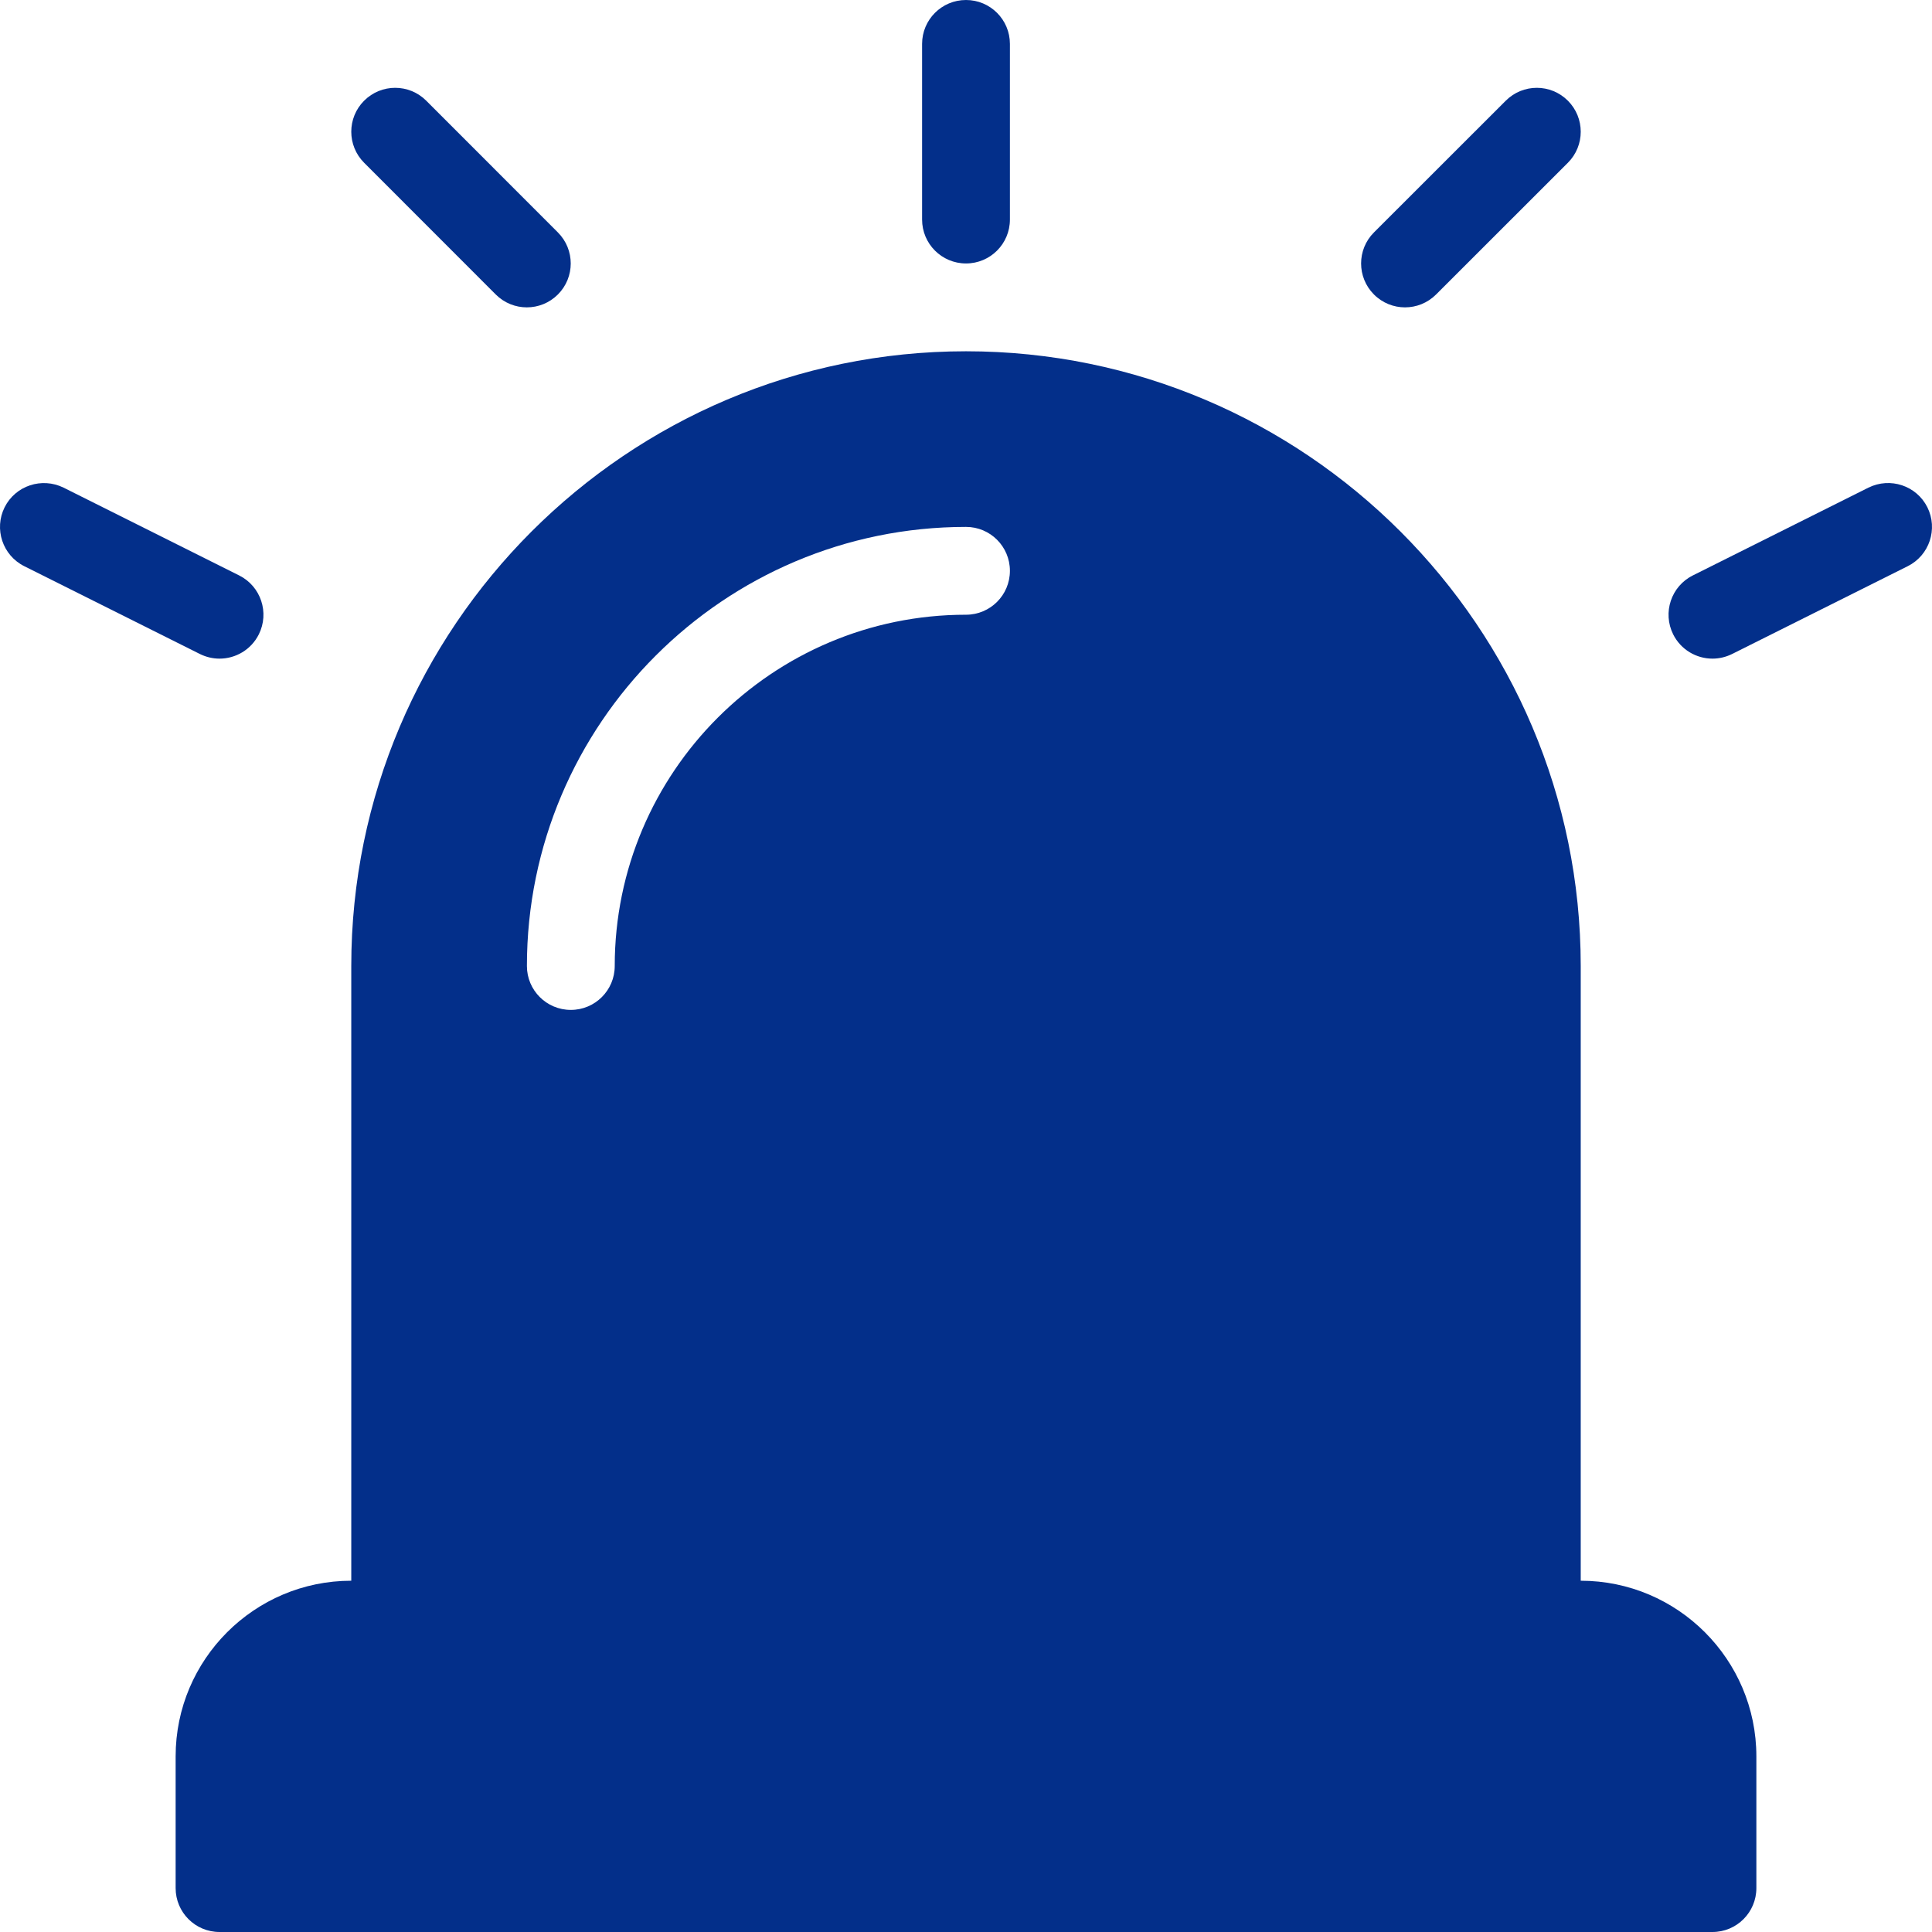
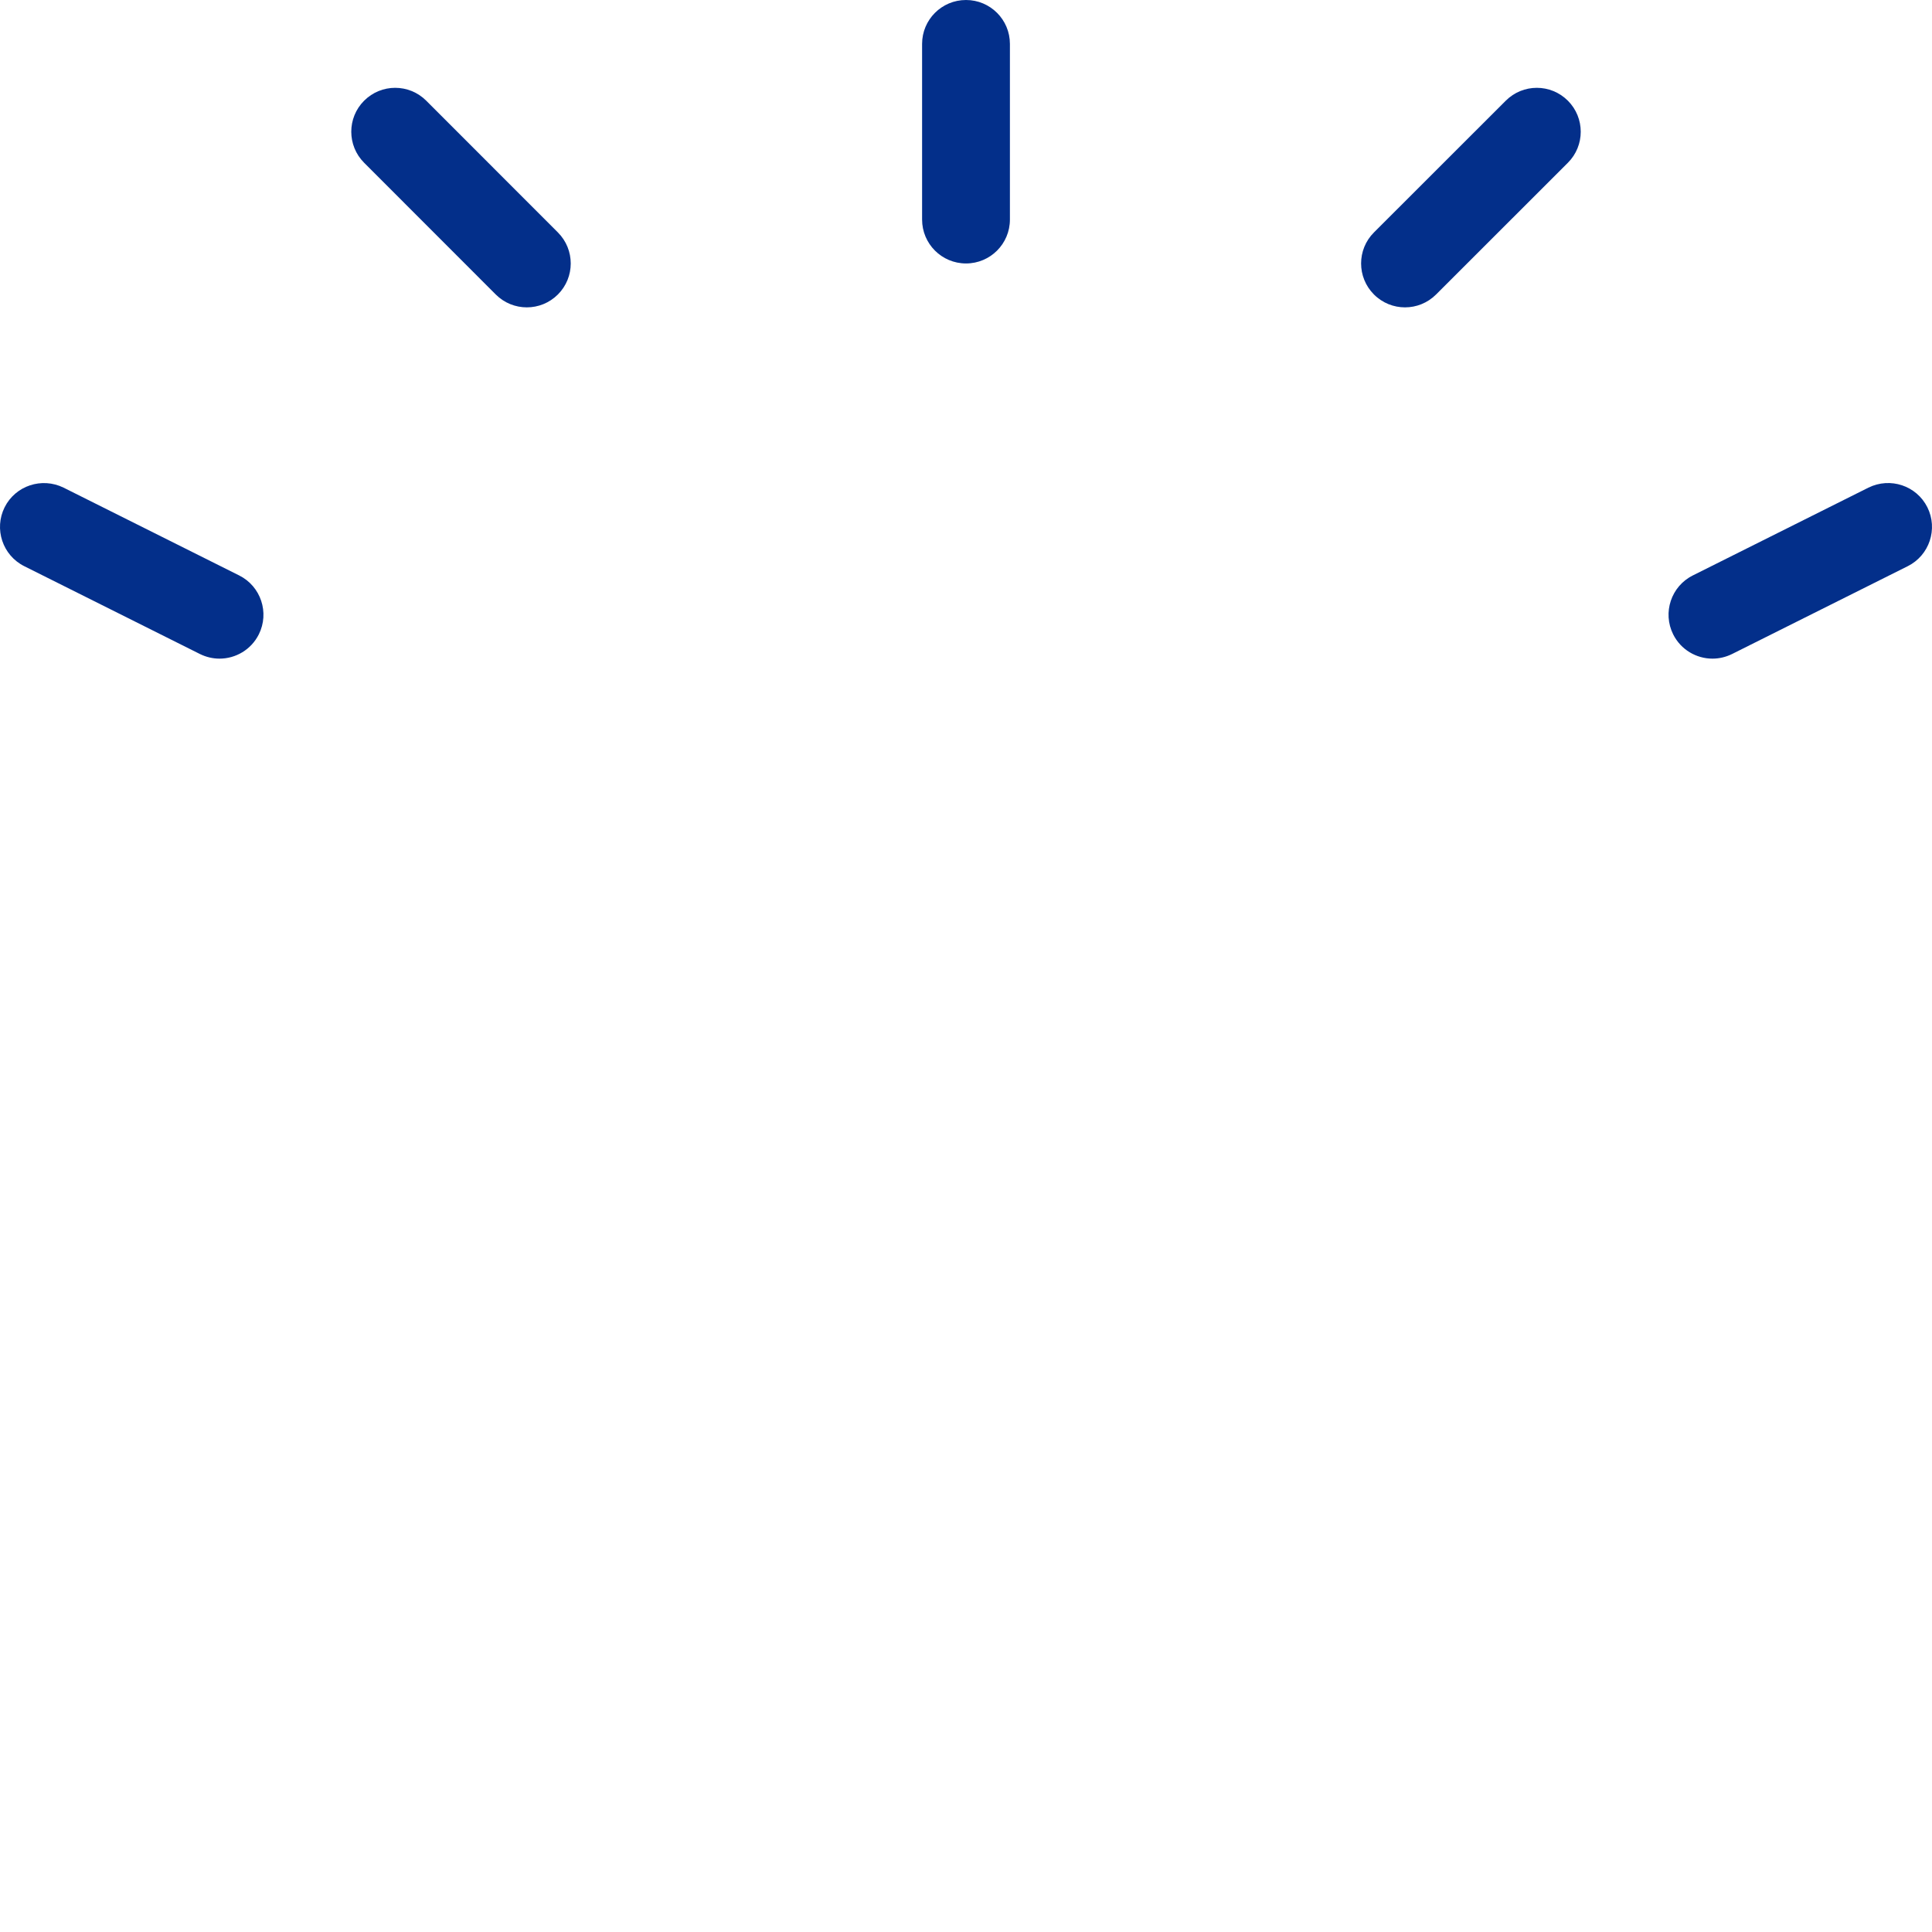
<svg xmlns="http://www.w3.org/2000/svg" version="1.1" id="Capa_1" x="0px" y="0px" viewBox="0 0 469.333 469.333" style="enable-background:new 0 0 469.333 469.333;" xml:space="preserve" width="512px" height="512px">
  <g>
    <g>
      <g>
        <g>
-           <path d="M384,384V234.667c0-82.344-67-149.333-149.333-149.333S85.333,152.323,85.333,234.667V384     c-23.521,0-42.667,19.135-42.667,42.667v32c0,5.896,4.771,10.667,10.667,10.667H416c5.896,0,10.667-4.771,10.667-10.667v-32     C426.667,403.135,407.521,384,384,384z M234.667,149.333c-47.063,0-85.333,38.281-85.333,85.333     c0,5.896-4.771,10.667-10.667,10.667S128,240.562,128,234.667C128,175.854,175.854,128,234.667,128     c5.896,0,10.667,4.771,10.667,10.667S240.562,149.333,234.667,149.333z" data-original="#000000" class="active-path" data-old_color="#000000" fill="#032F8A" />
          <path d="M234.667,64c5.896,0,10.667-4.771,10.667-10.667V10.667C245.333,4.771,240.562,0,234.667,0S224,4.771,224,10.667v42.667     C224,59.229,228.771,64,234.667,64z" data-original="#000000" class="active-path" data-old_color="#000000" fill="#032F8A" />
          <path d="M341.313,74.667c2.729,0,5.458-1.042,7.542-3.125l32.021-32c4.167-4.156,4.167-10.917,0-15.083     c-4.167-4.167-10.917-4.167-15.083,0l-32.021,32c-4.167,4.156-4.167,10.917,0,15.083     C335.854,73.625,338.583,74.667,341.313,74.667z" data-original="#000000" class="active-path" data-old_color="#000000" fill="#032F8A" />
          <path d="M120.437,71.542c2.083,2.083,4.813,3.125,7.542,3.125c2.729,0,5.458-1.042,7.542-3.125     c4.167-4.156,4.167-10.917,0-15.083l-31.979-32c-4.167-4.167-10.917-4.167-15.083,0c-4.167,4.156-4.167,10.917,0,15.083     L120.437,71.542z" data-original="#000000" class="active-path" data-old_color="#000000" fill="#032F8A" />
          <path d="M468.208,123.229c-2.646-5.271-9.021-7.375-14.313-4.771l-42.667,21.333c-5.271,2.635-7.396,9.042-4.771,14.313     c1.875,3.74,5.646,5.896,9.542,5.896c1.604,0,3.229-0.365,4.771-1.125l42.667-21.333     C468.708,134.906,470.833,128.5,468.208,123.229z" data-original="#000000" class="active-path" data-old_color="#000000" fill="#032F8A" />
          <path d="M53.333,160c3.896,0,7.667-2.156,9.542-5.896c2.625-5.271,0.5-11.677-4.771-14.313l-42.667-21.333     c-5.271-2.583-11.667-0.5-14.313,4.771c-2.625,5.271-0.5,11.677,4.771,14.313l42.667,21.333     C50.104,159.635,51.729,160,53.333,160z" data-original="#000000" class="active-path" data-old_color="#000000" fill="#032F8A" />
        </g>
      </g>
    </g>
  </g>
</svg>